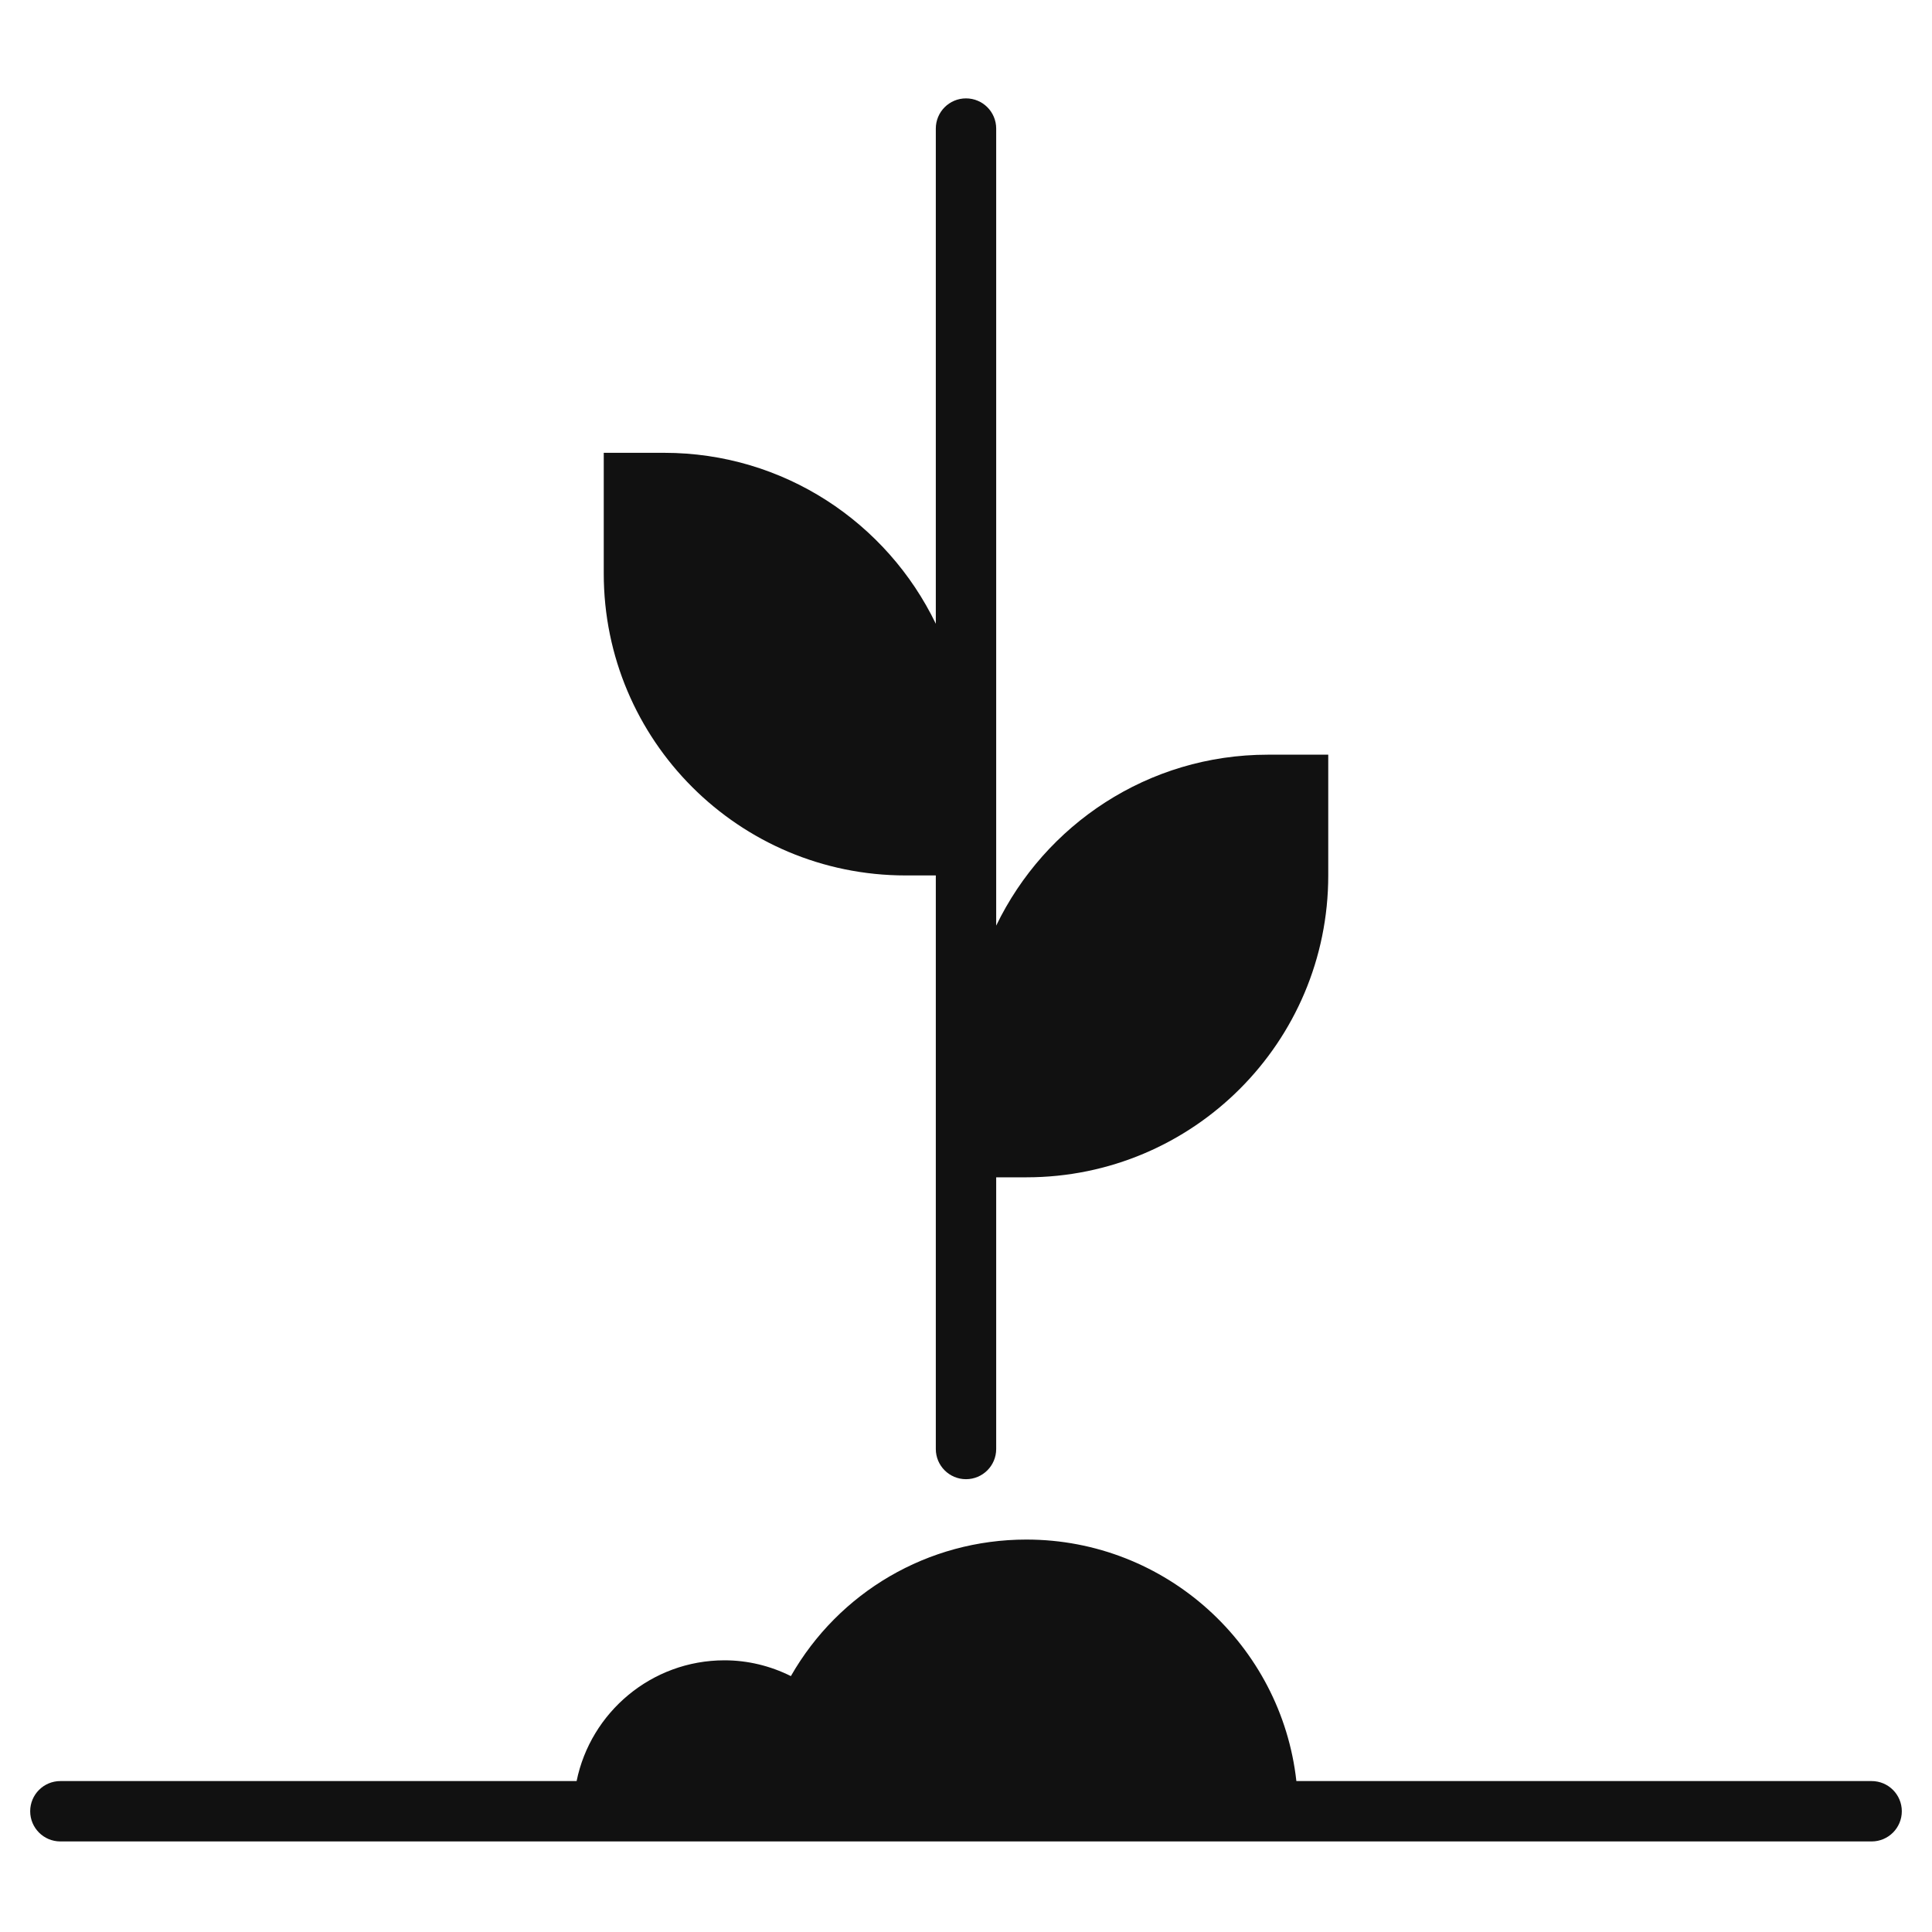
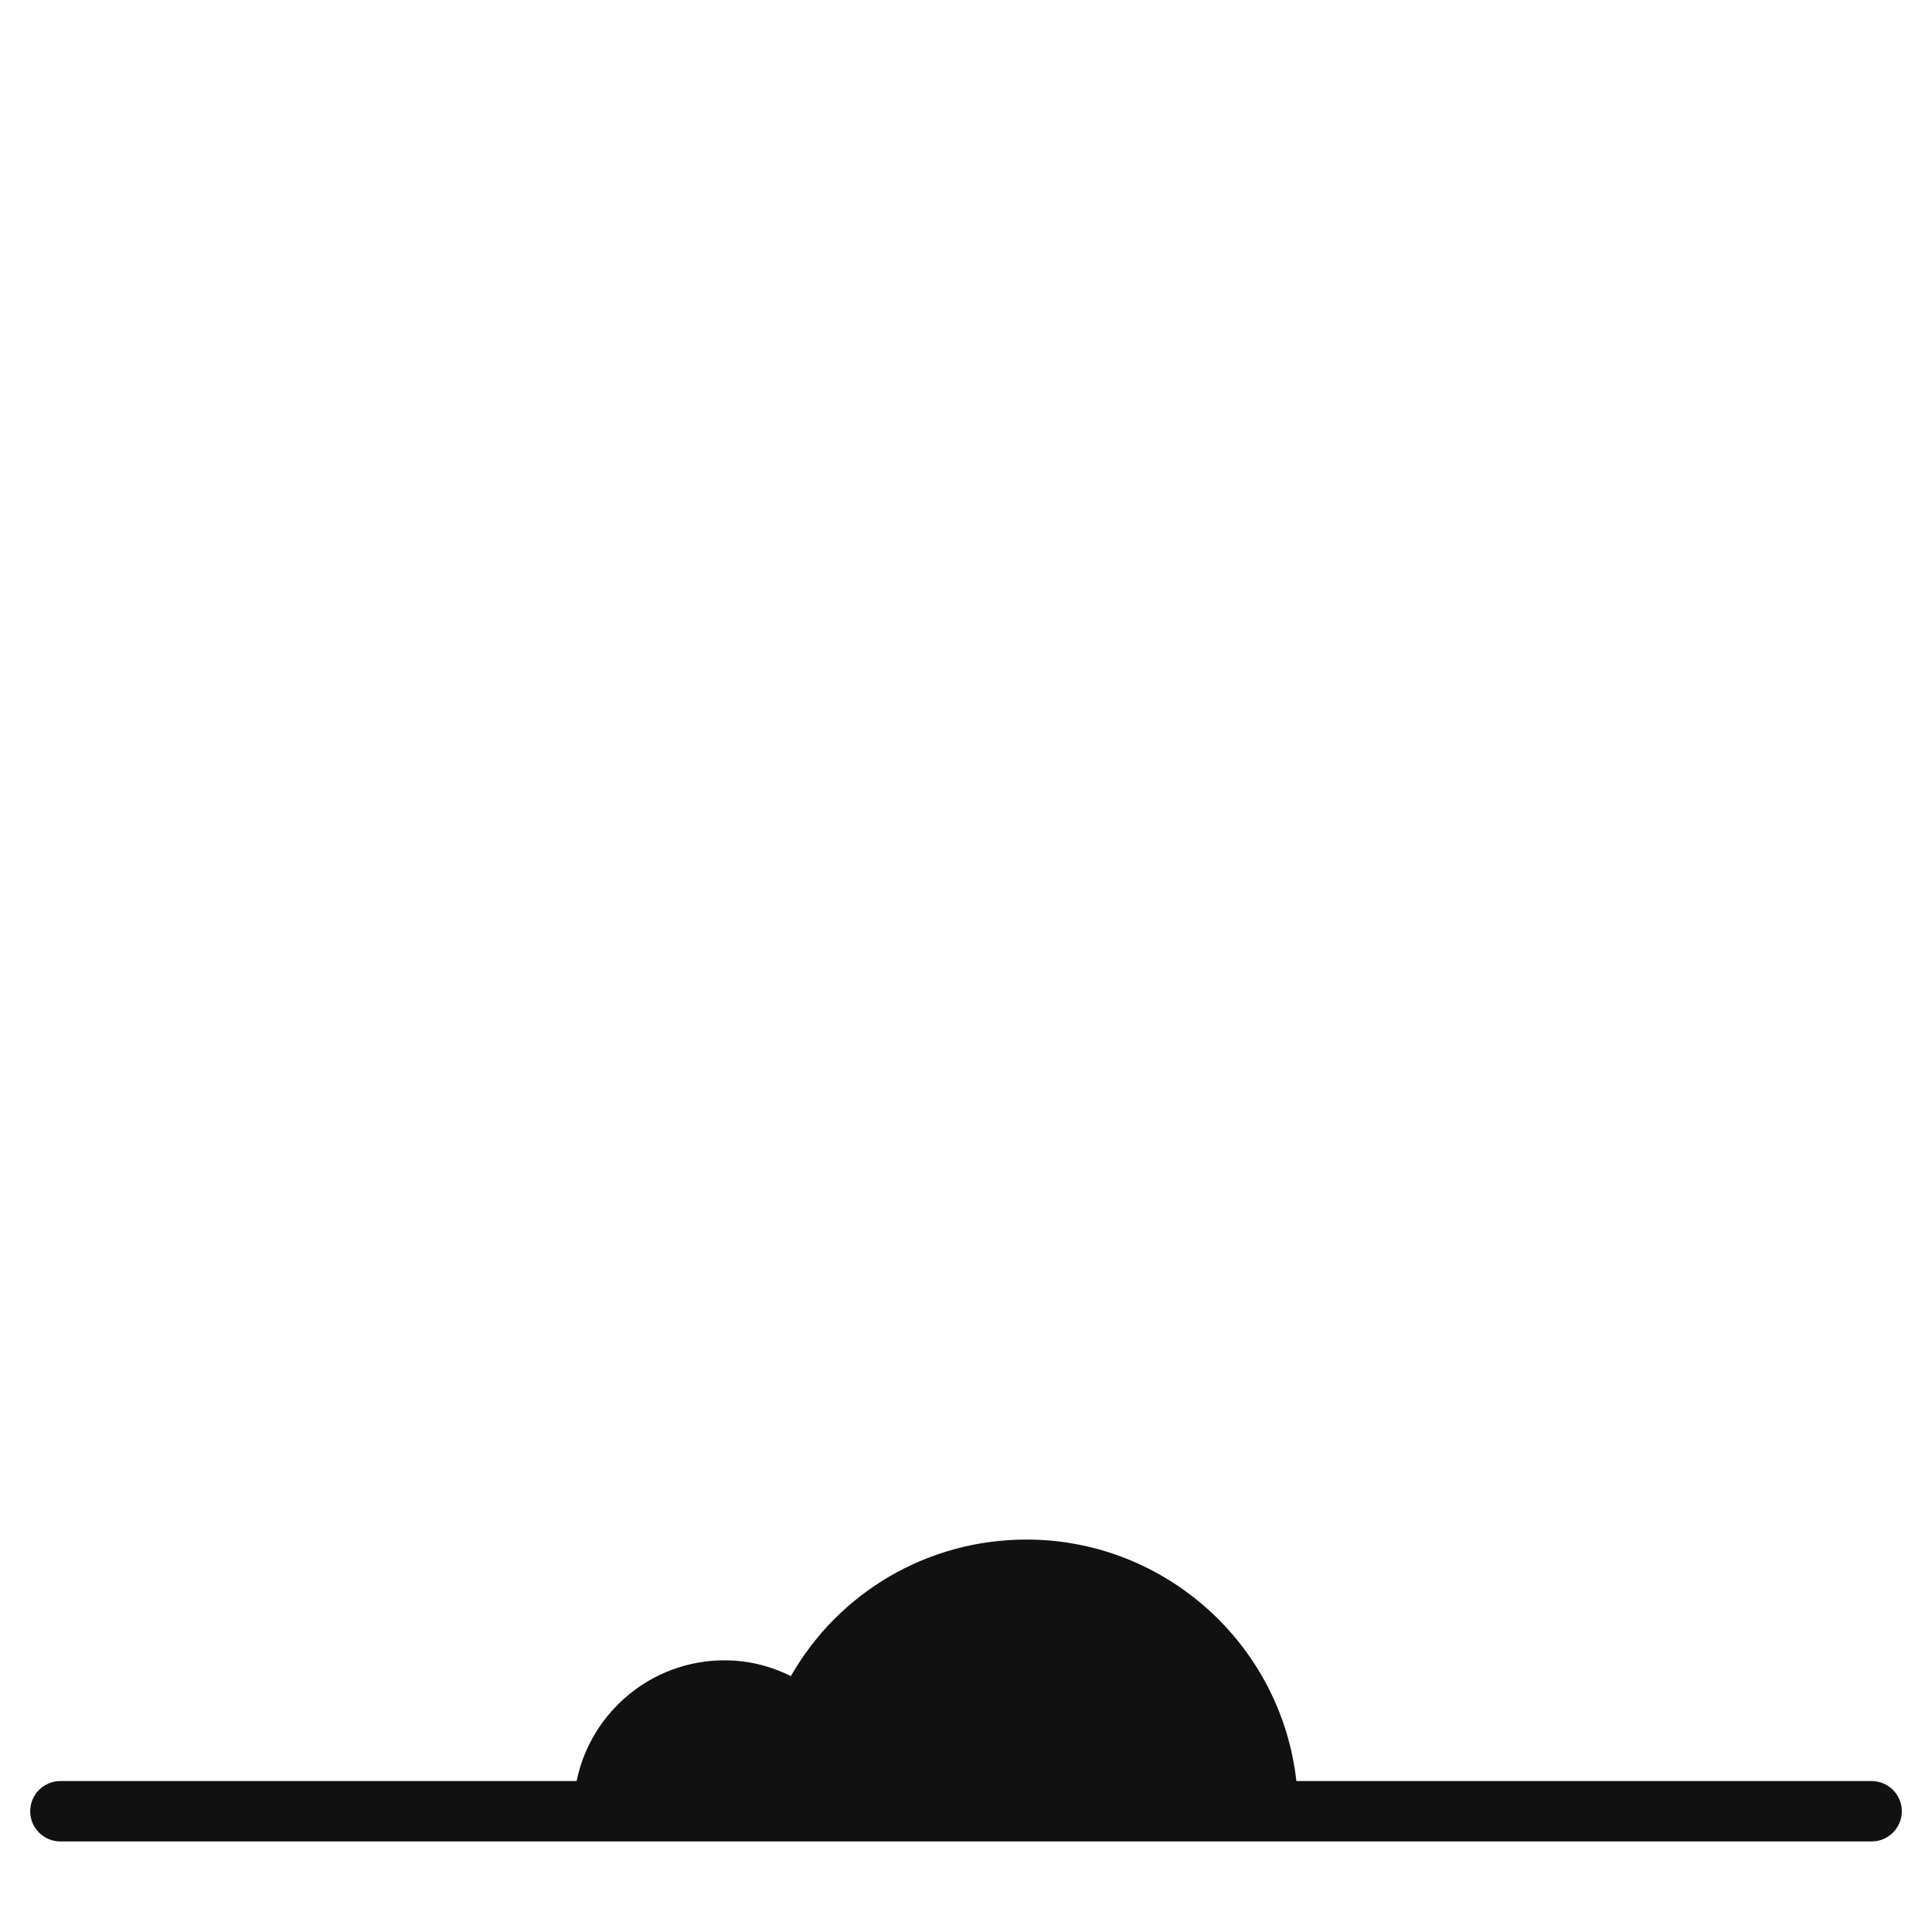
<svg xmlns="http://www.w3.org/2000/svg" viewBox="0 0 64 64" width="64" height="64">
  <g class="nc-icon-wrapper" stroke="none" fill="#111111">
-     <path data-color="color-2" d="M42,25c-3.967,0-7.383,2.315-9,5.663V4.259c0-0.552-0.447-1-1-1 s-1,0.448-1,1v16.404C29.383,17.315,25.967,15,22,15h-2v4c0,5.523,4.477,10,10,10h1v19c0,0.552,0.447,1,1,1 s1-0.448,1-1v-9h1c5.523,0,10-4.477,10-10v-4H42z" />
    <path fill="#111111" d="M62,59H42.944C42.445,54.506,38.625,51,34,51c-3.264,0-6.212,1.741-7.801,4.523 C25.516,55.182,24.764,55,24,55c-2.415,0-4.435,1.721-4.899,4H2c-0.553,0-1,0.448-1,1s0.447,1,1,1h60 c0.553,0,1-0.448,1-1S62.553,59,62,59z" />
  </g>
</svg>